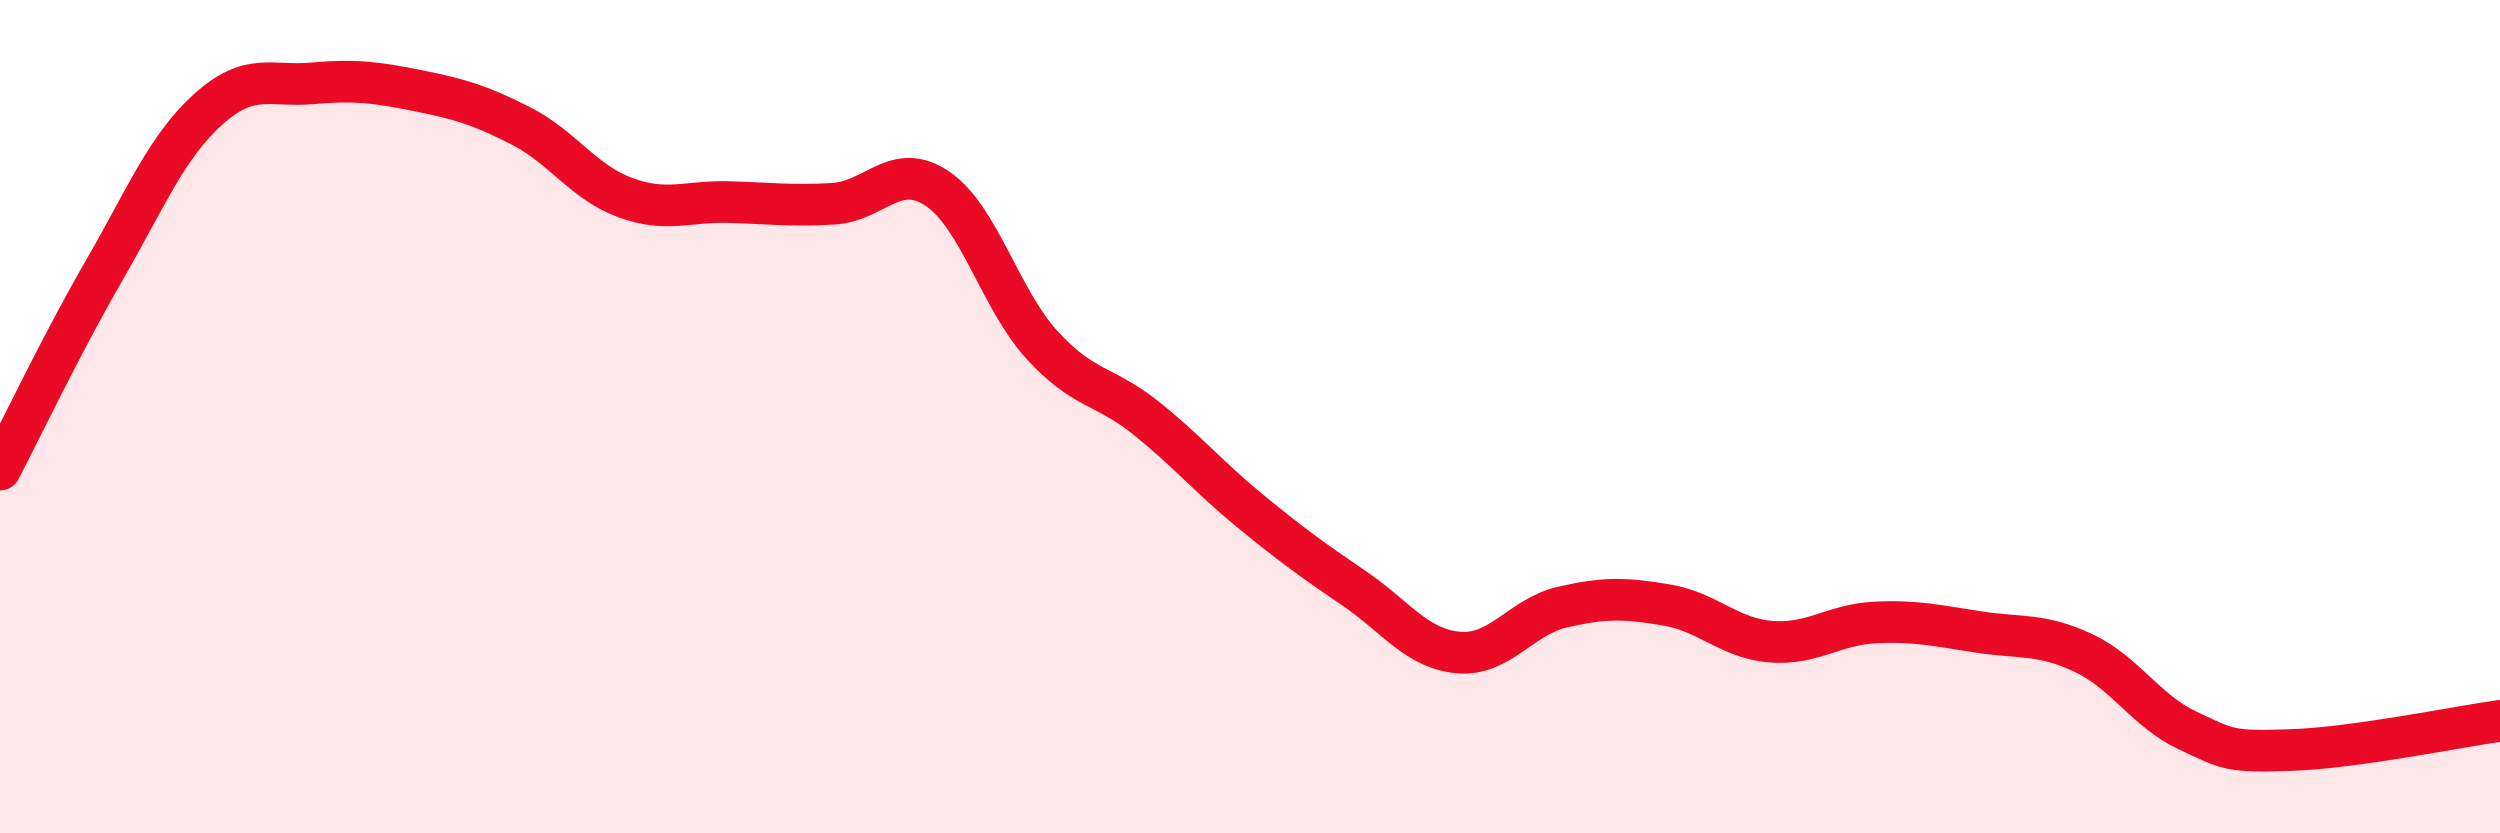
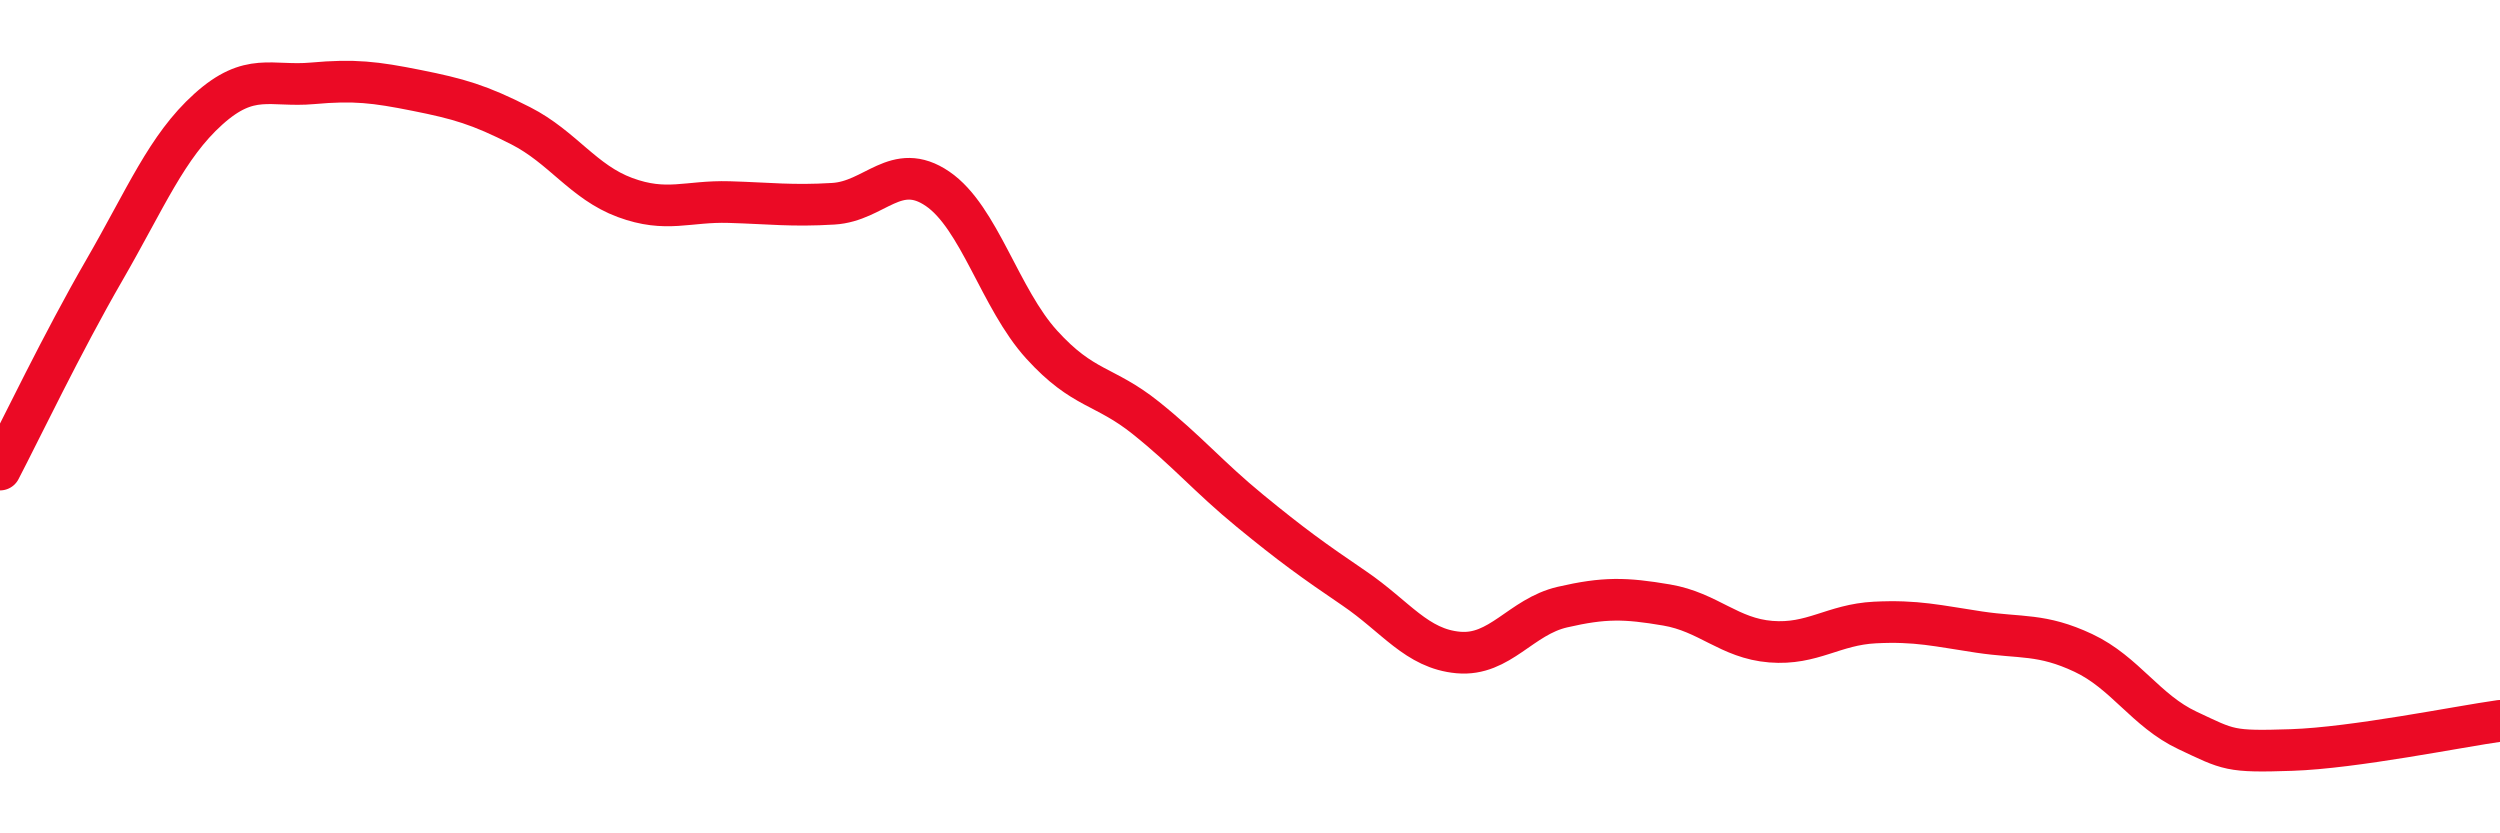
<svg xmlns="http://www.w3.org/2000/svg" width="60" height="20" viewBox="0 0 60 20">
-   <path d="M 0,11.27 C 0.5,10.31 1.5,8.22 2.5,6.49 C 3.5,4.76 4,3.52 5,2.62 C 6,1.72 6.5,2.09 7.5,2 C 8.5,1.91 9,1.97 10,2.17 C 11,2.37 11.5,2.51 12.5,3.02 C 13.5,3.53 14,4.37 15,4.74 C 16,5.11 16.5,4.82 17.5,4.85 C 18.5,4.88 19,4.95 20,4.89 C 21,4.83 21.5,3.85 22.5,4.53 C 23.5,5.21 24,7.17 25,8.27 C 26,9.37 26.5,9.23 27.5,10.03 C 28.5,10.83 29,11.44 30,12.26 C 31,13.08 31.5,13.44 32.5,14.12 C 33.5,14.8 34,15.57 35,15.66 C 36,15.75 36.5,14.8 37.5,14.57 C 38.5,14.34 39,14.35 40,14.52 C 41,14.69 41.5,15.32 42.5,15.4 C 43.5,15.48 44,14.99 45,14.94 C 46,14.89 46.5,15.02 47.5,15.17 C 48.5,15.32 49,15.2 50,15.67 C 51,16.14 51.5,17.06 52.5,17.53 C 53.5,18 53.5,18.05 55,18 C 56.5,17.95 59,17.44 60,17.3L60 20L0 20Z" fill="#EB0A25" opacity="0.1" stroke-linecap="round" stroke-linejoin="round" />
  <path d="M 0,11.27 C 0.5,10.31 1.5,8.22 2.5,6.49 C 3.5,4.76 4,3.52 5,2.62 C 6,1.72 6.5,2.09 7.5,2 C 8.5,1.91 9,1.97 10,2.17 C 11,2.37 11.5,2.51 12.5,3.02 C 13.5,3.53 14,4.37 15,4.74 C 16,5.11 16.5,4.82 17.5,4.85 C 18.5,4.88 19,4.95 20,4.89 C 21,4.83 21.5,3.85 22.5,4.53 C 23.5,5.21 24,7.17 25,8.27 C 26,9.37 26.5,9.23 27.5,10.03 C 28.5,10.83 29,11.44 30,12.26 C 31,13.08 31.5,13.44 32.5,14.12 C 33.5,14.8 34,15.57 35,15.66 C 36,15.75 36.5,14.8 37.5,14.57 C 38.5,14.34 39,14.35 40,14.52 C 41,14.69 41.5,15.32 42.5,15.4 C 43.5,15.48 44,14.99 45,14.94 C 46,14.89 46.5,15.02 47.5,15.17 C 48.5,15.32 49,15.2 50,15.67 C 51,16.14 51.5,17.06 52.5,17.53 C 53.5,18 53.5,18.05 55,18 C 56.5,17.95 59,17.44 60,17.3" stroke="#EB0A25" stroke-width="1" fill="none" stroke-linecap="round" stroke-linejoin="round" />
</svg>